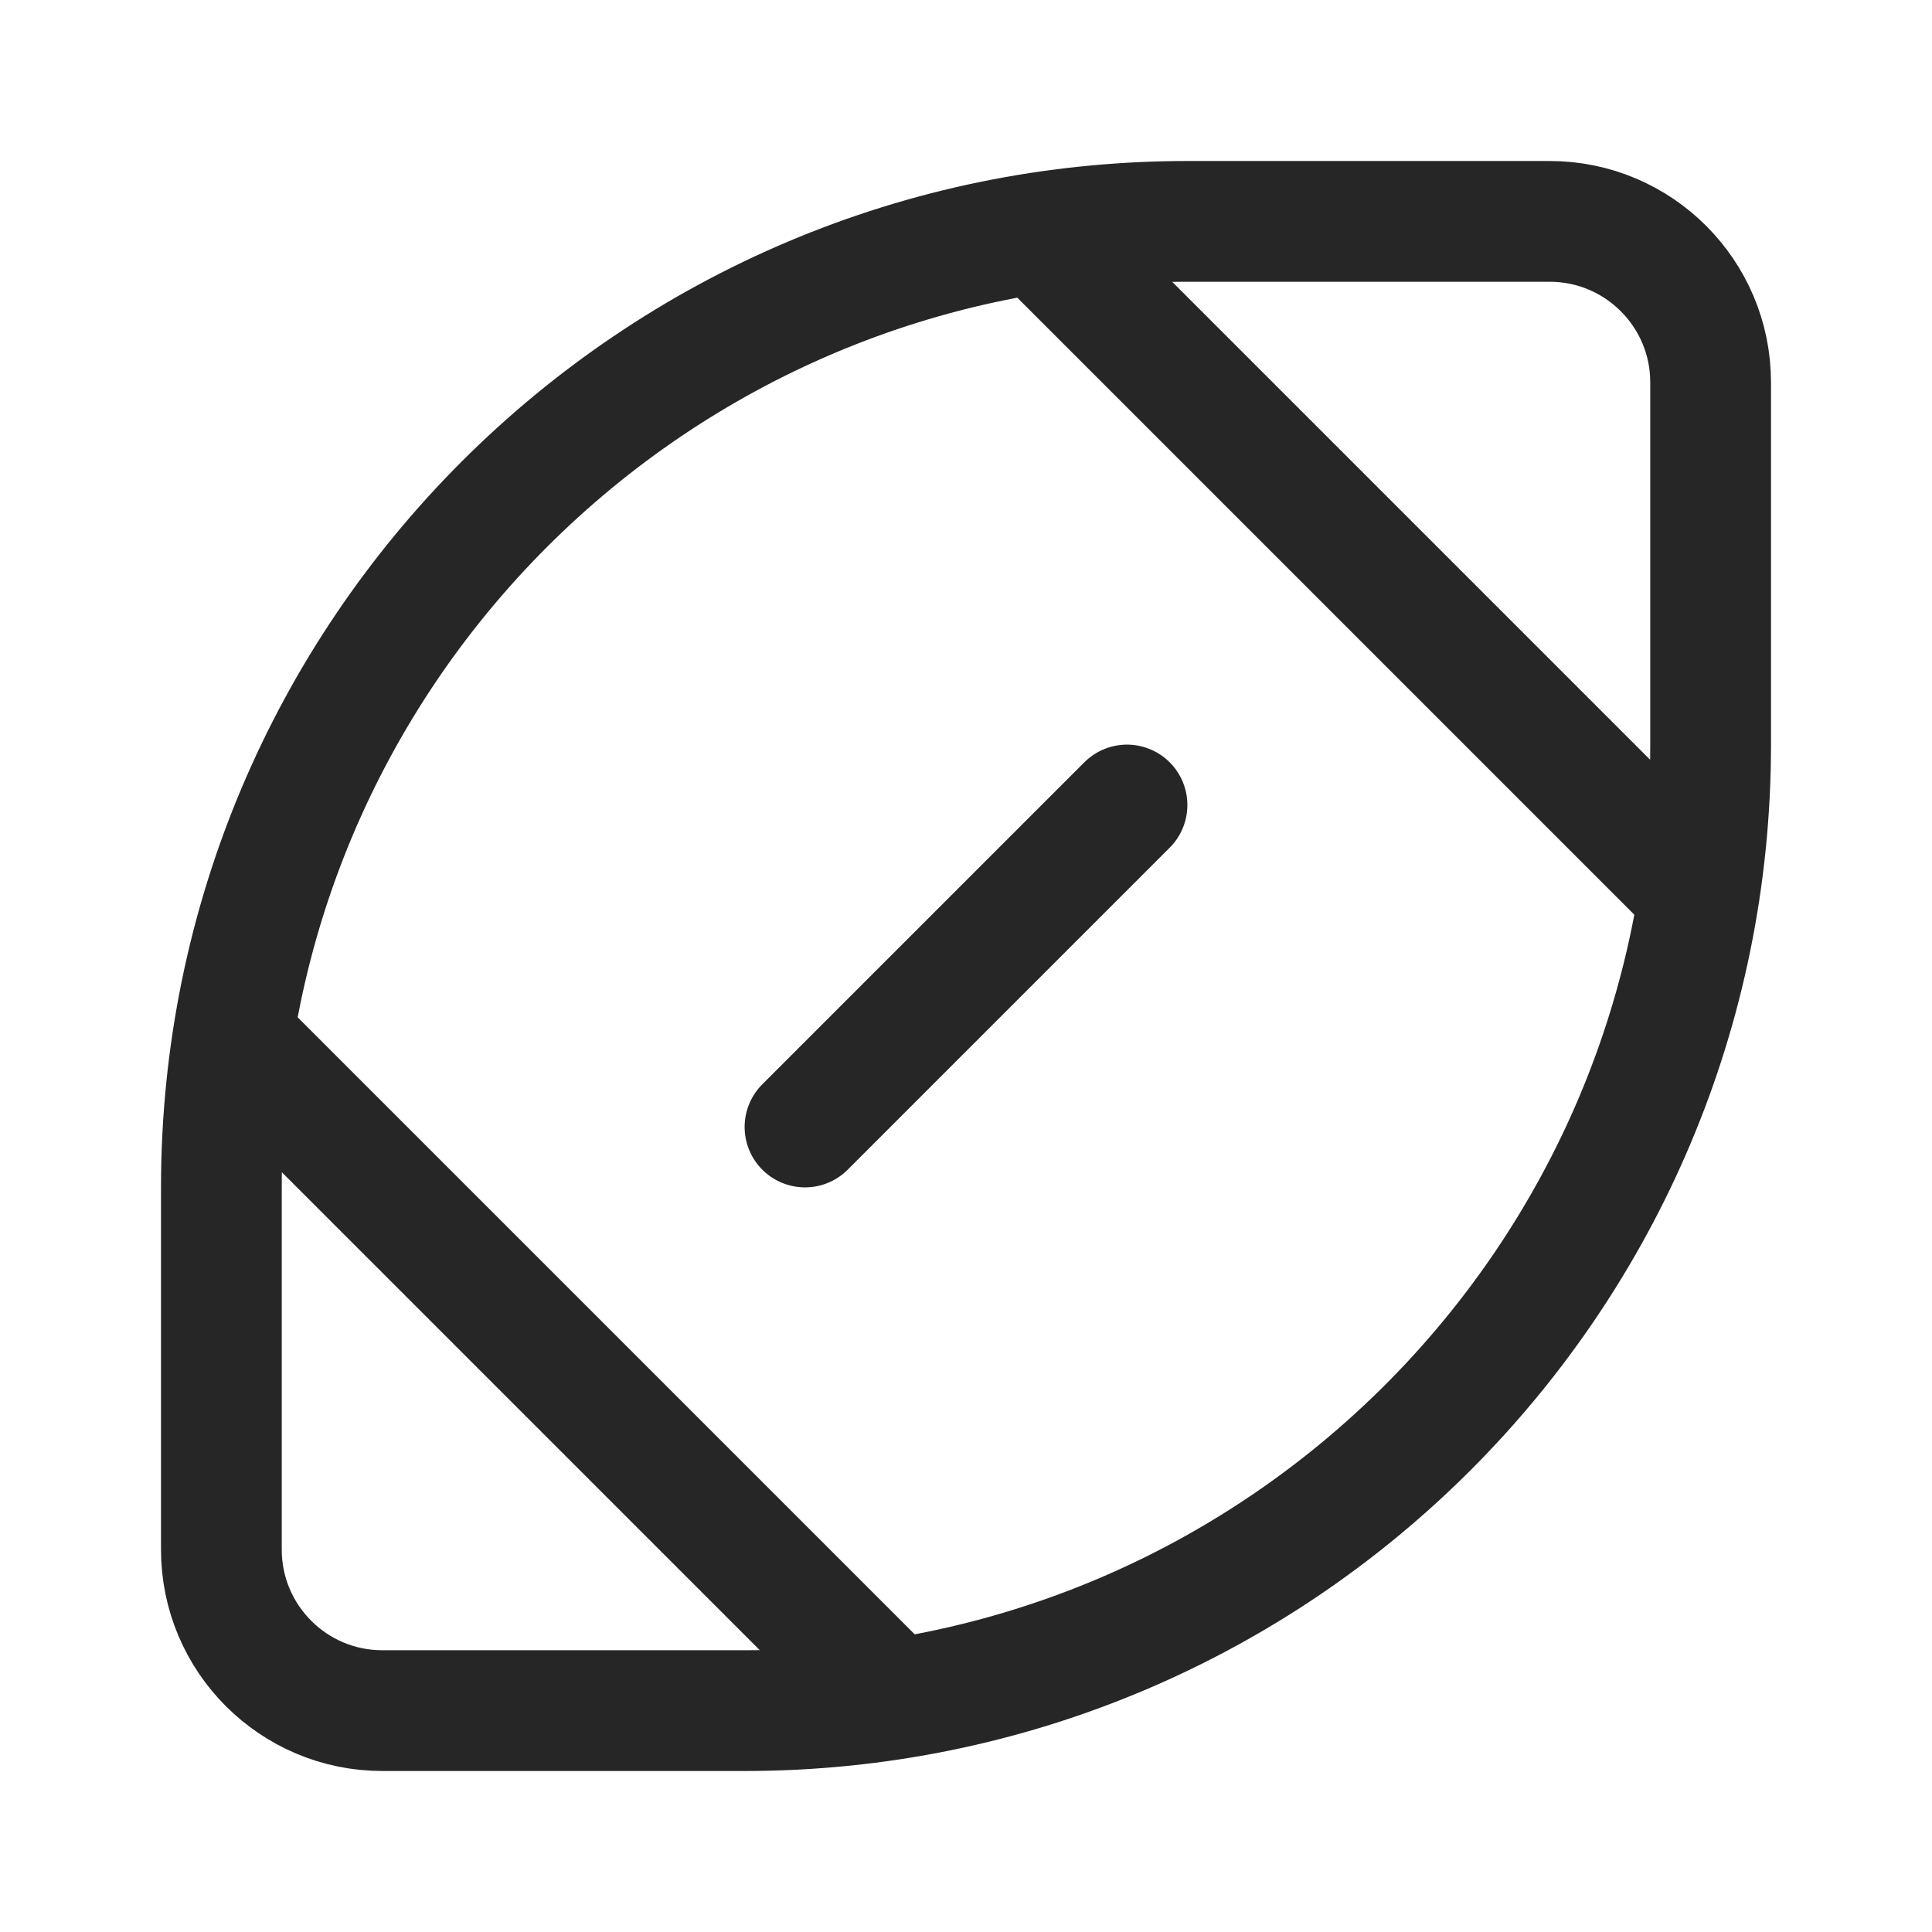
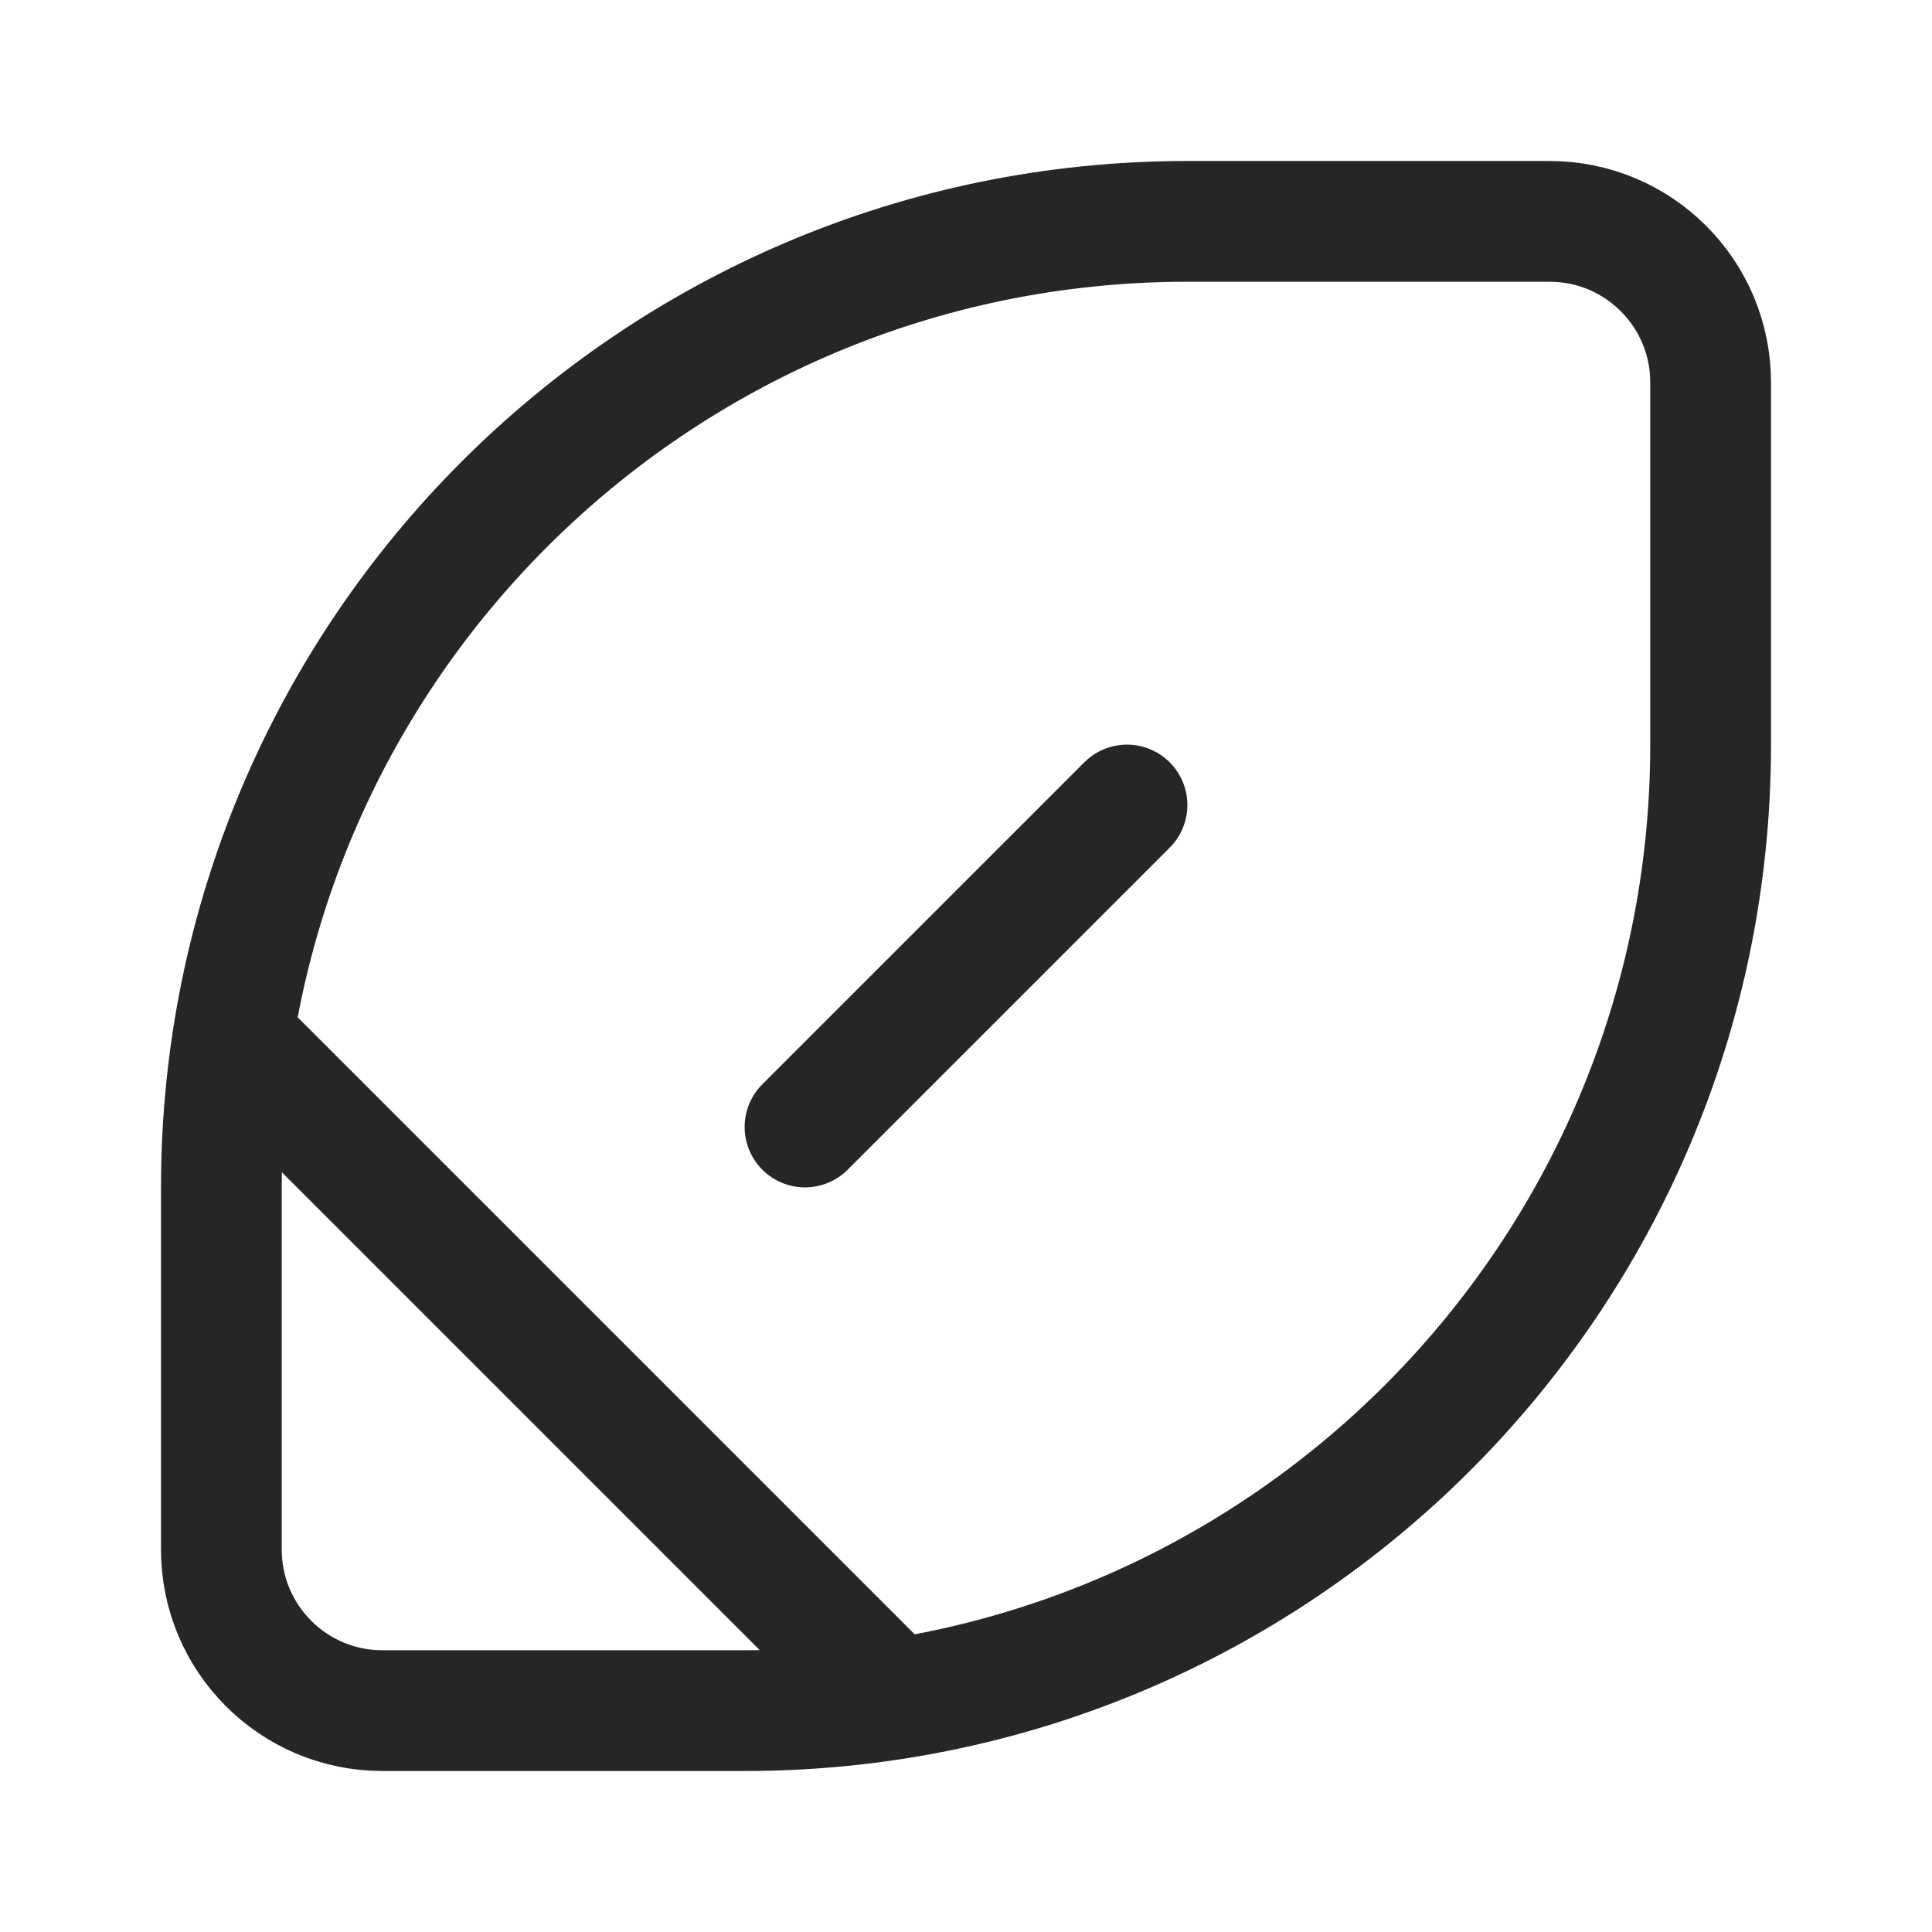
<svg xmlns="http://www.w3.org/2000/svg" width="60" height="60" viewBox="0 0 60 60" fill="none">
-   <path d="M32.5 7.5L52.5 27.5M7.5 32.5L27.5 52.5M25 35L35 25M36.875 6.875H48.125C50.886 6.875 53.125 9.114 53.125 11.875V23.125C53.125 39.694 39.694 53.125 23.125 53.125H11.875C9.114 53.125 6.875 50.886 6.875 48.125V36.875C6.875 20.306 20.306 6.875 36.875 6.875Z" stroke="#272627" stroke-width="3.75" stroke-linecap="round" stroke-linejoin="round" />
+   <path d="M32.5 7.5M7.5 32.5L27.5 52.5M25 35L35 25M36.875 6.875H48.125C50.886 6.875 53.125 9.114 53.125 11.875V23.125C53.125 39.694 39.694 53.125 23.125 53.125H11.875C9.114 53.125 6.875 50.886 6.875 48.125V36.875C6.875 20.306 20.306 6.875 36.875 6.875Z" stroke="#272627" stroke-width="3.75" stroke-linecap="round" stroke-linejoin="round" />
</svg>